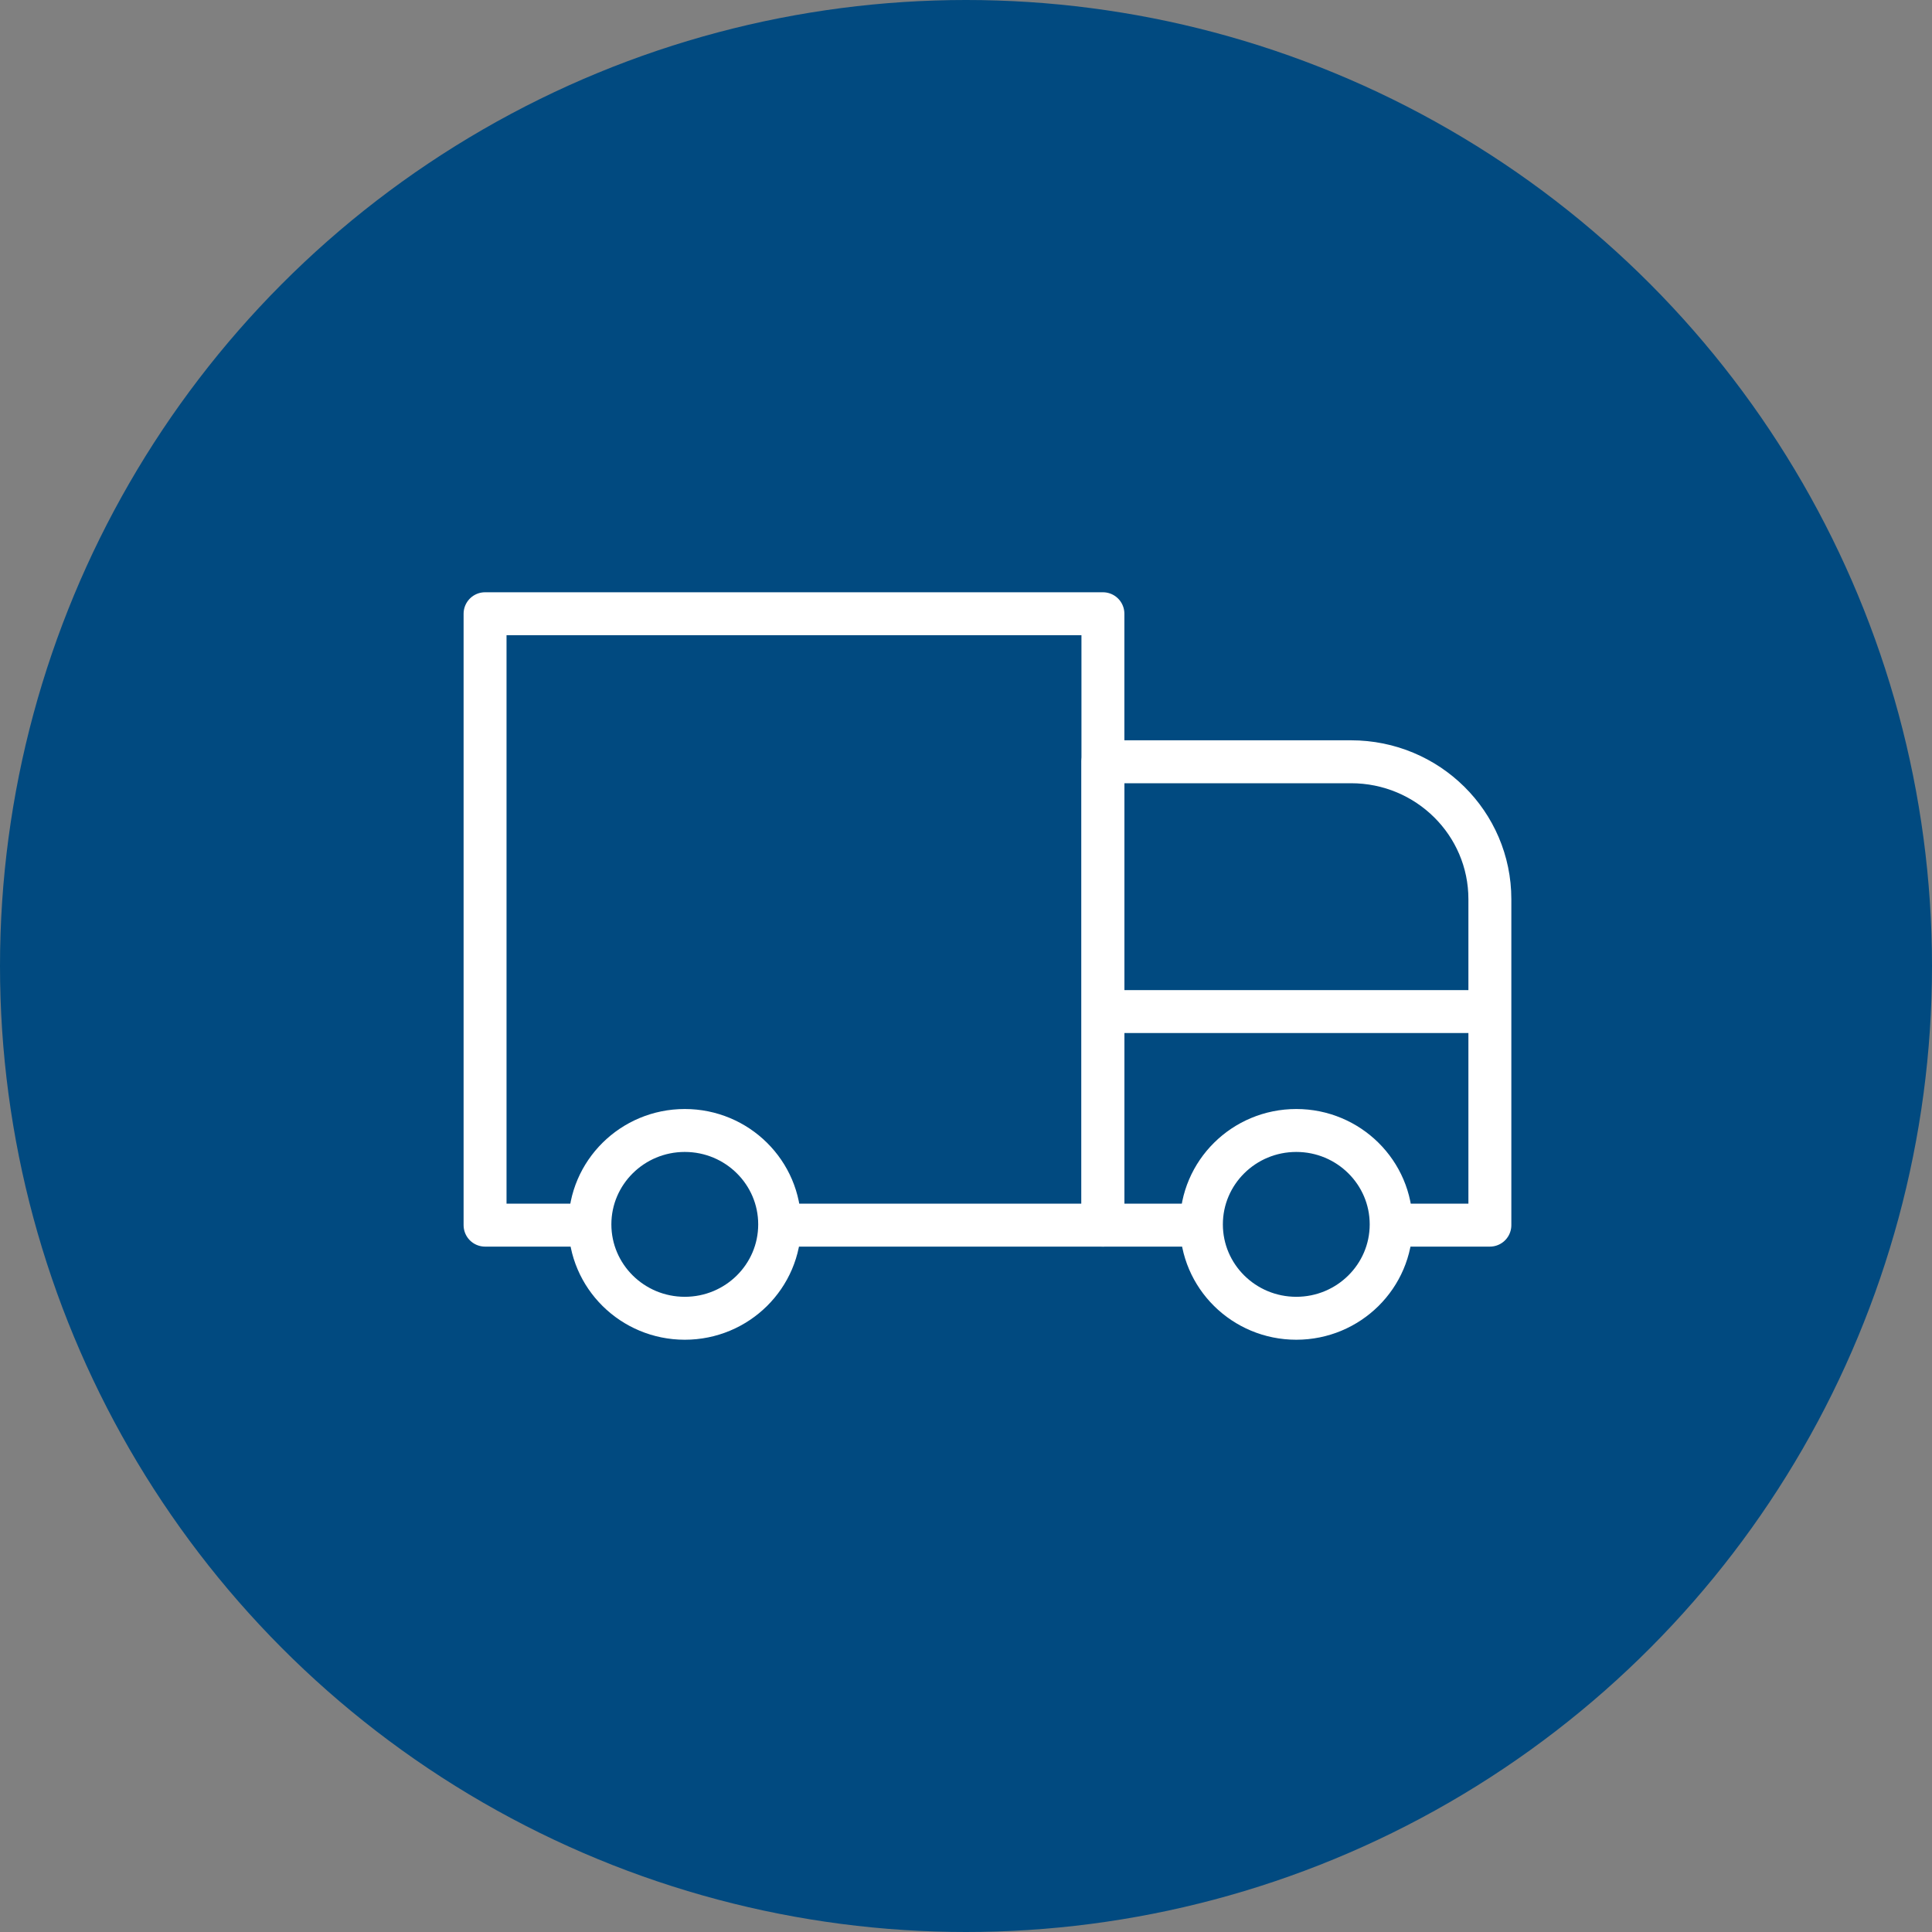
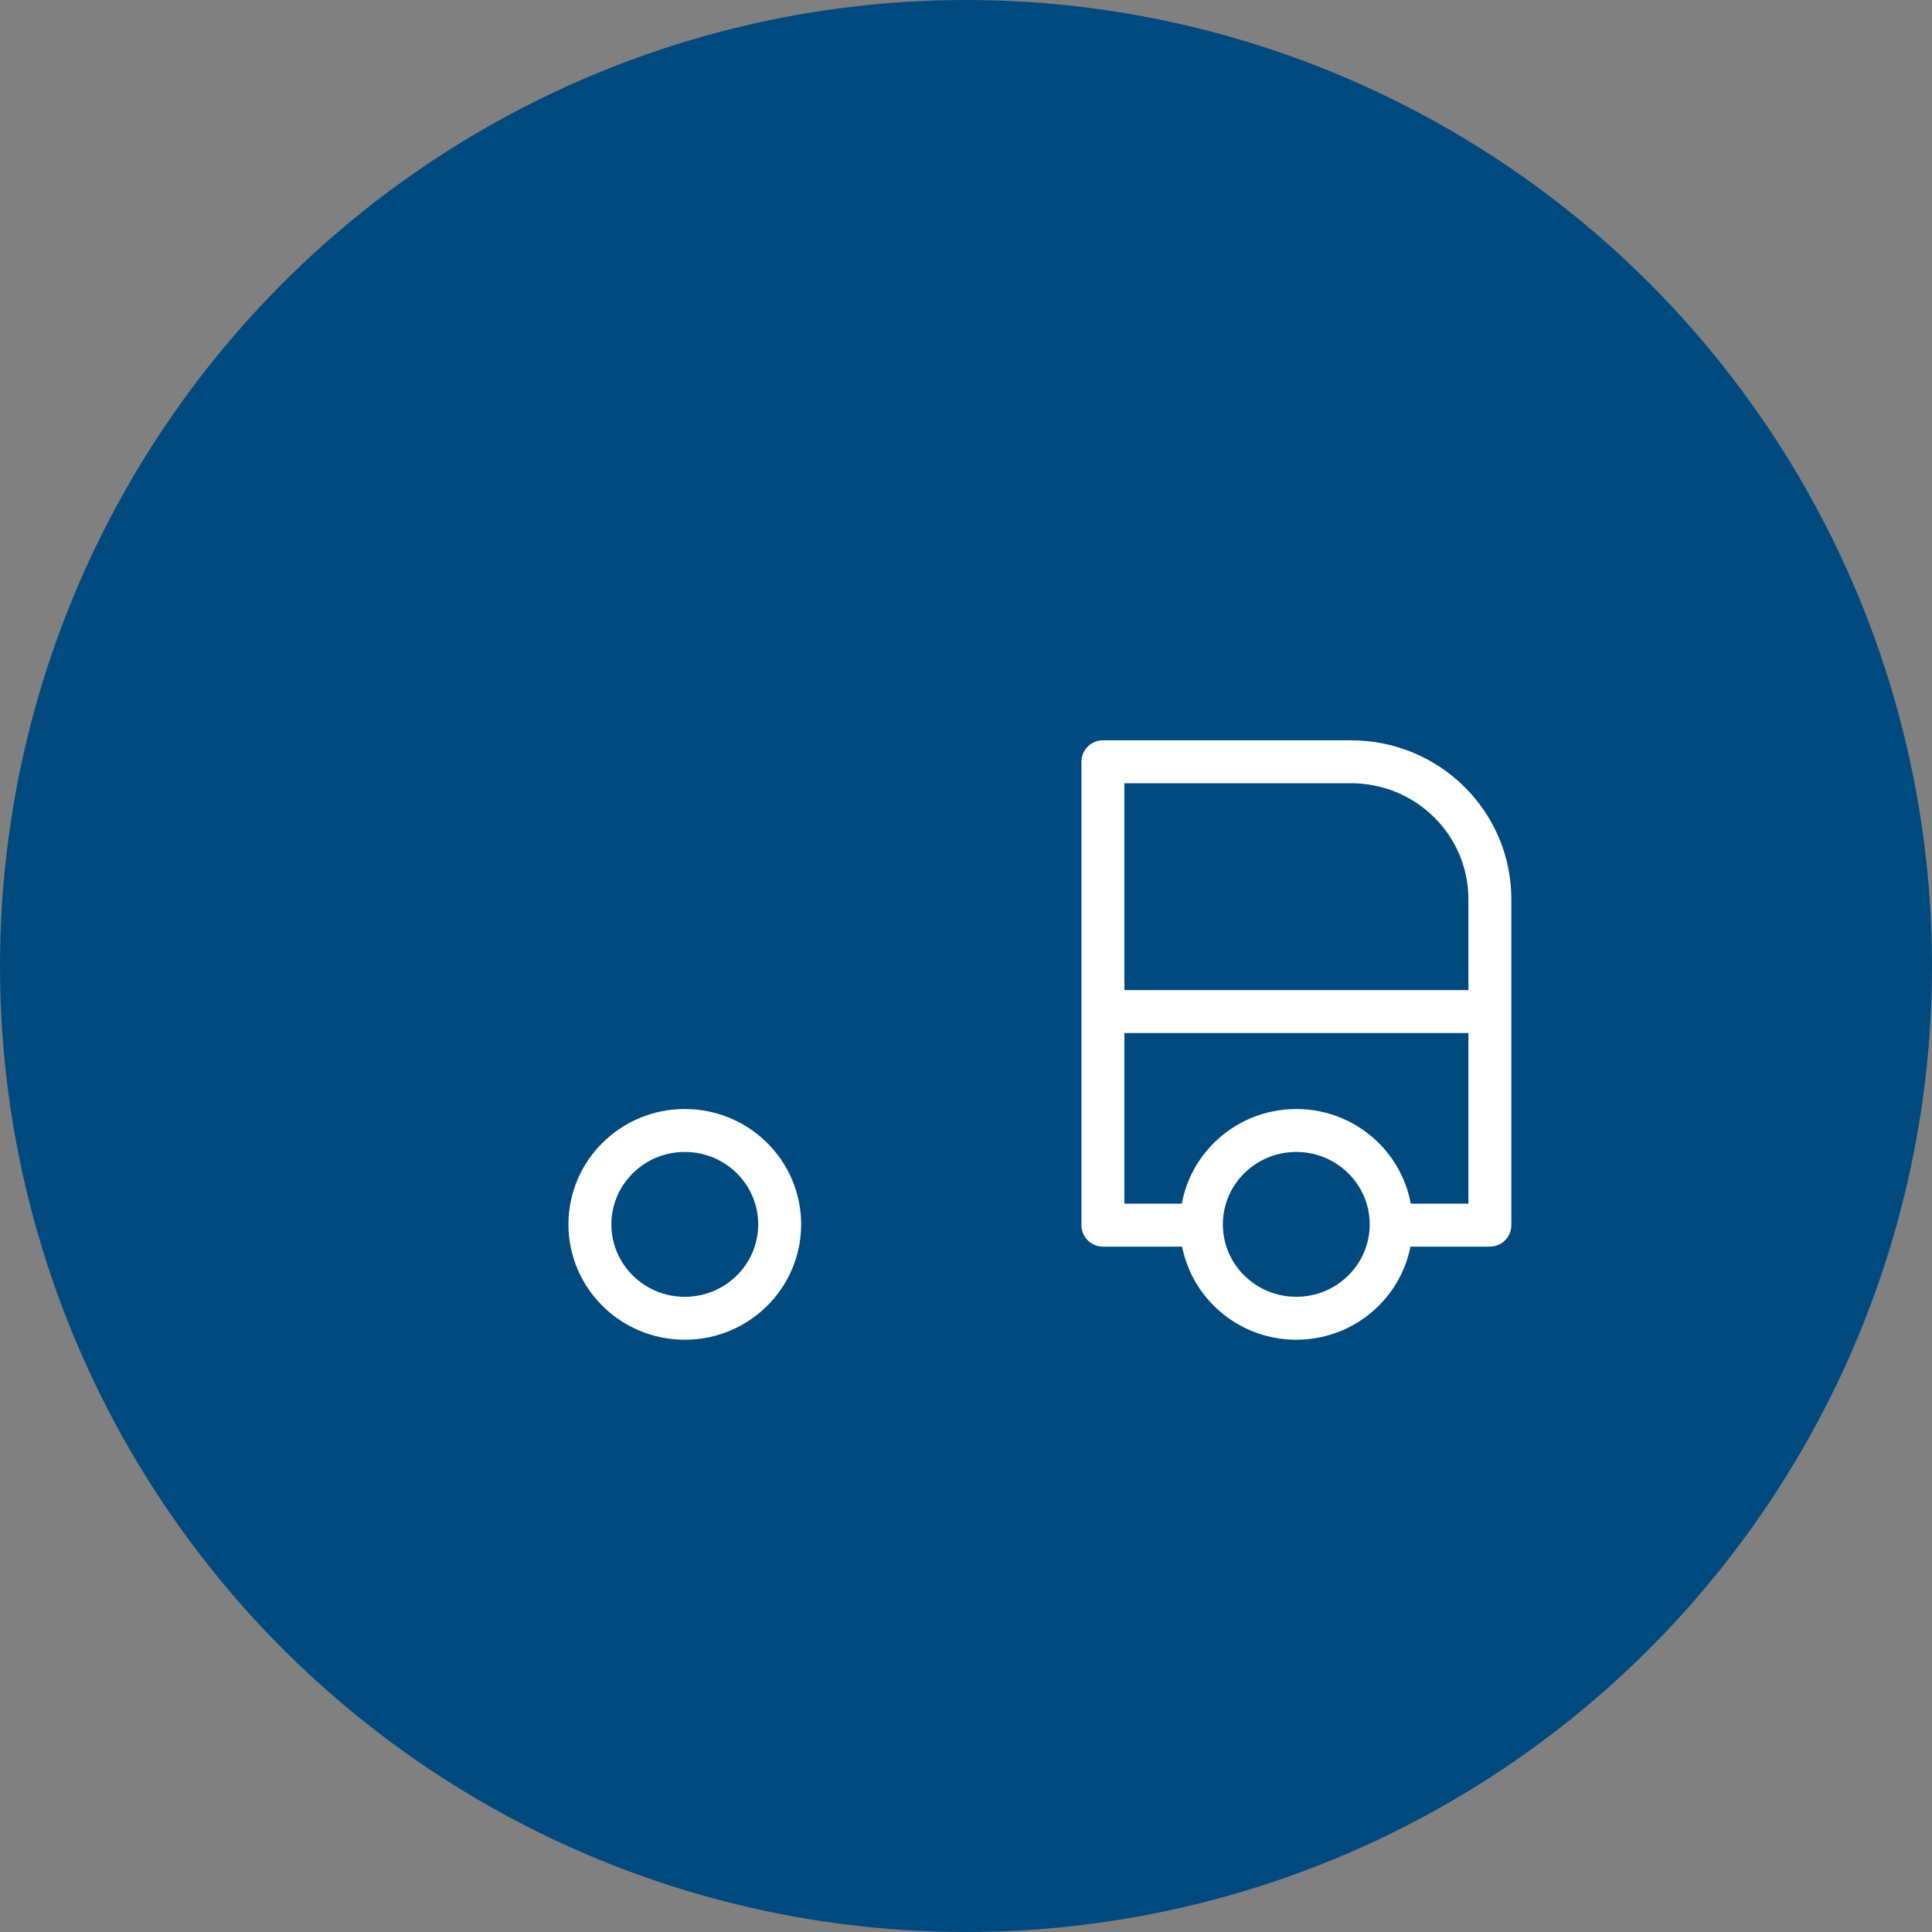
<svg xmlns="http://www.w3.org/2000/svg" width="45" height="45" viewBox="0 0 45 45" fill="none">
  <rect x="0" y="0" width="45" height="45" fill="#808080" stroke="none" />
  <circle cx="22.5" cy="22.5" r="22.5" fill="#014A80" />
-   <path d="M13.734 28.536H11.298V14.295H25.689V28.536H18.16" stroke="white" stroke-linejoin="round" />
  <path d="M27.983 28.536H25.689V17.743H31.468C33.255 17.743 34.702 19.175 34.702 20.944V28.536H32.409" stroke="white" stroke-linejoin="round" />
  <path d="M15.95 30.705C17.171 30.705 18.16 29.726 18.16 28.518C18.16 27.311 17.171 26.331 15.95 26.331C14.73 26.331 13.74 27.311 13.74 28.518C13.74 29.726 14.73 30.705 15.95 30.705Z" stroke="white" stroke-linejoin="round" />
  <path d="M30.193 30.705C31.413 30.705 32.403 29.726 32.403 28.518C32.403 27.311 31.413 26.331 30.193 26.331C28.972 26.331 27.983 27.311 27.983 28.518C27.983 29.726 28.972 30.705 30.193 30.705Z" stroke="white" stroke-linejoin="round" />
  <path d="M34.523 23.561H25.689" stroke="white" stroke-linejoin="round" />
</svg>